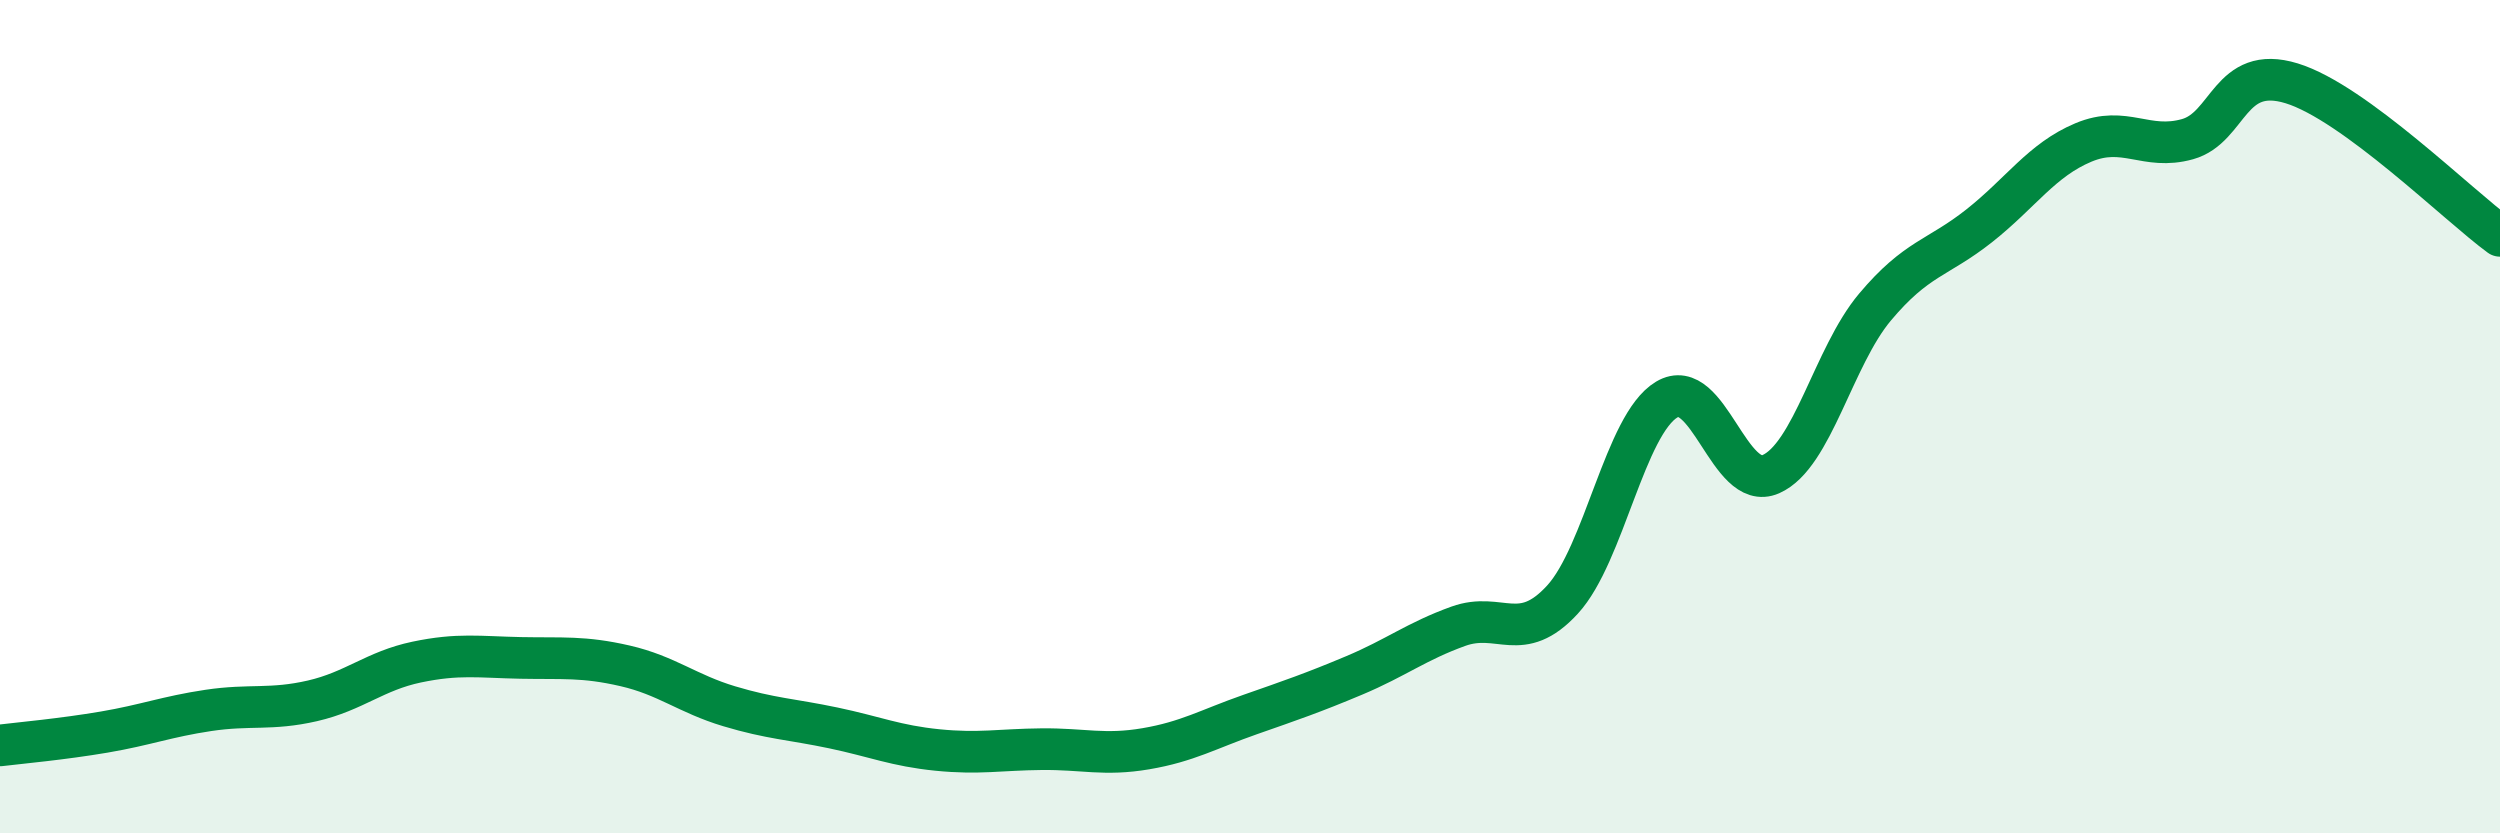
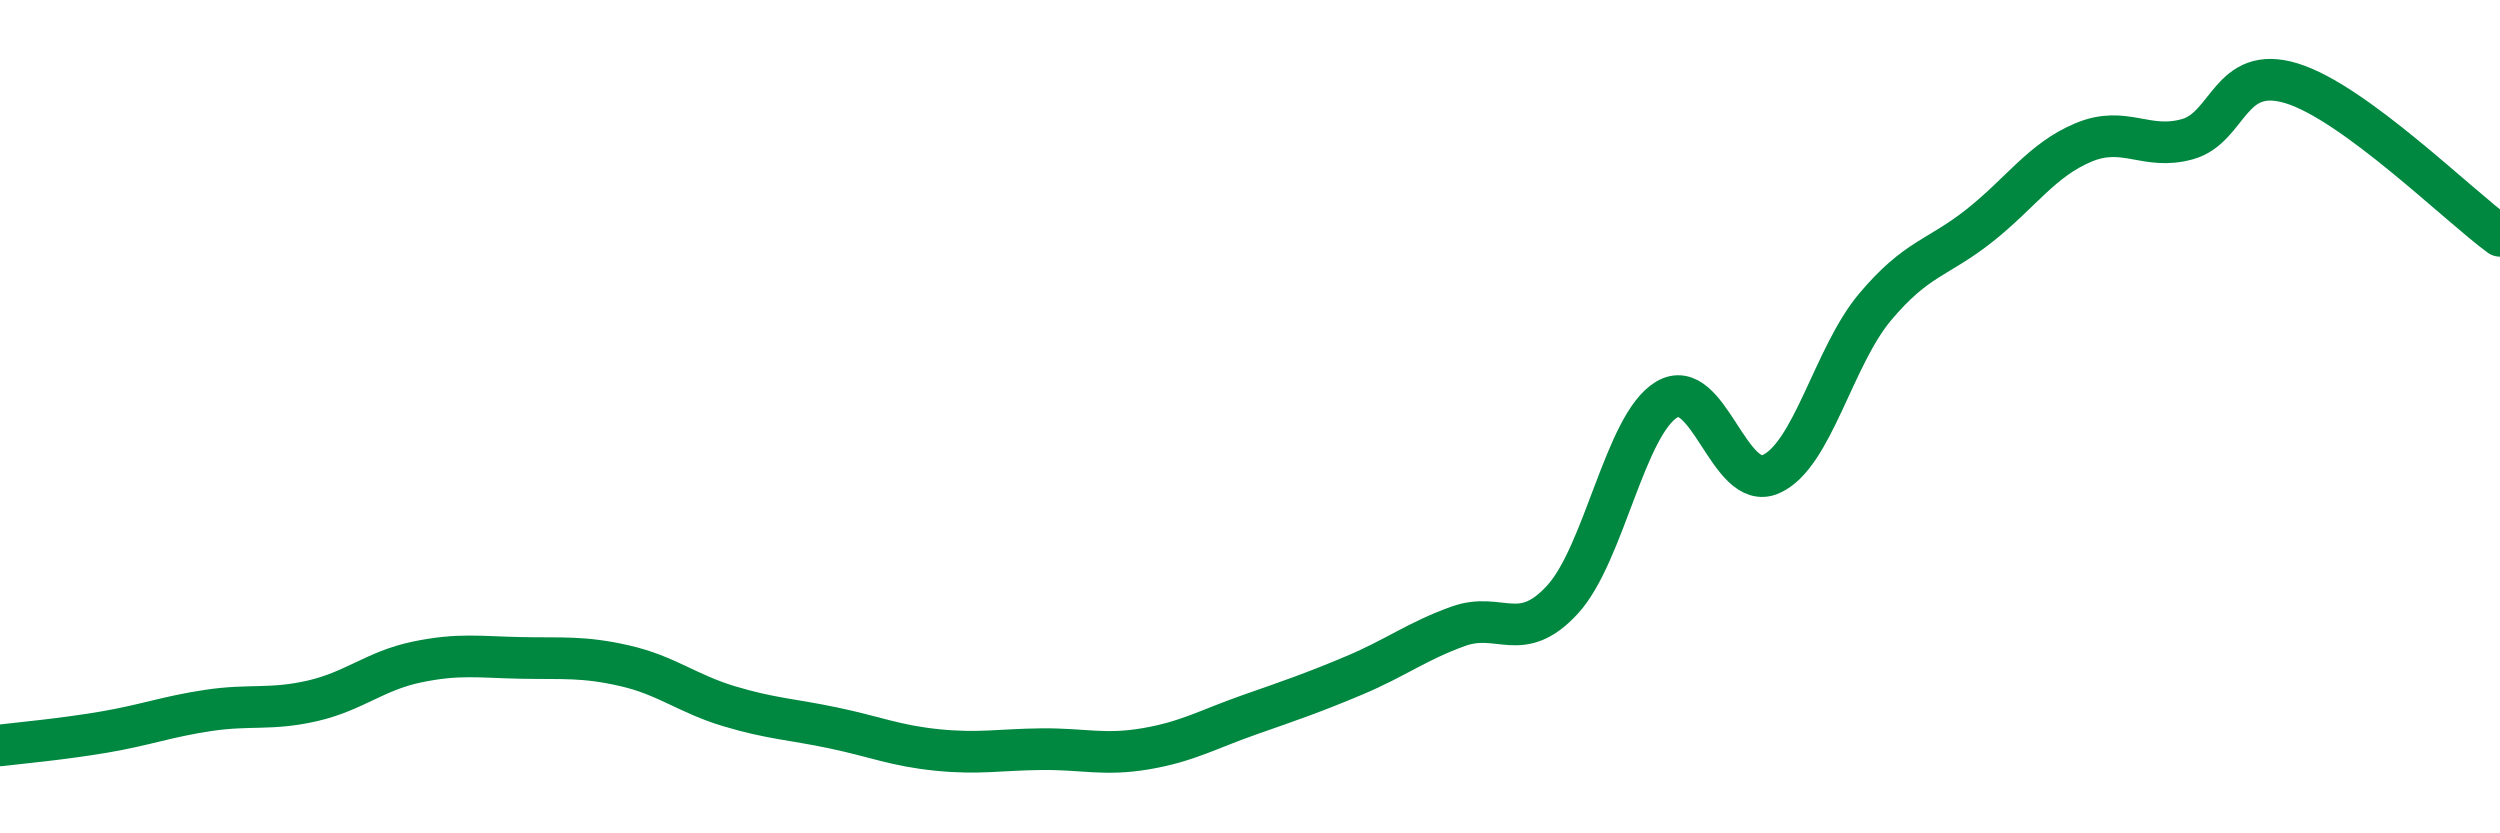
<svg xmlns="http://www.w3.org/2000/svg" width="60" height="20" viewBox="0 0 60 20">
-   <path d="M 0,17.89 C 0.5,17.83 1.5,17.74 2.5,17.57 C 3.5,17.4 4,17.2 5,17.05 C 6,16.9 6.5,17.05 7.5,16.82 C 8.5,16.59 9,16.1 10,15.89 C 11,15.68 11.5,15.77 12.5,15.79 C 13.5,15.81 14,15.75 15,15.98 C 16,16.21 16.5,16.65 17.5,16.95 C 18.5,17.25 19,17.26 20,17.47 C 21,17.68 21.5,17.9 22.5,18 C 23.5,18.1 24,17.99 25,17.98 C 26,17.97 26.5,18.14 27.5,17.97 C 28.5,17.8 29,17.5 30,17.15 C 31,16.8 31.5,16.63 32.5,16.21 C 33.5,15.79 34,15.39 35,15.03 C 36,14.67 36.5,15.48 37.5,14.39 C 38.5,13.3 39,10.19 40,9.59 C 41,8.99 41.5,11.82 42.5,11.38 C 43.5,10.94 44,8.56 45,7.37 C 46,6.18 46.5,6.21 47.5,5.42 C 48.5,4.63 49,3.84 50,3.42 C 51,3 51.5,3.62 52.5,3.34 C 53.5,3.06 53.5,1.54 55,2 C 56.5,2.46 59,4.93 60,5.66L60 20L0 20Z" fill="#008740" opacity="0.1" stroke-linecap="round" stroke-linejoin="round" />
  <path d="M 0,17.89 C 0.5,17.83 1.5,17.74 2.5,17.57 C 3.5,17.4 4,17.2 5,17.05 C 6,16.9 6.5,17.05 7.5,16.82 C 8.5,16.59 9,16.1 10,15.89 C 11,15.68 11.5,15.77 12.5,15.79 C 13.5,15.81 14,15.75 15,15.98 C 16,16.21 16.5,16.65 17.5,16.95 C 18.5,17.25 19,17.26 20,17.47 C 21,17.68 21.5,17.9 22.5,18 C 23.5,18.1 24,17.99 25,17.98 C 26,17.97 26.5,18.14 27.5,17.97 C 28.5,17.8 29,17.5 30,17.15 C 31,16.8 31.5,16.63 32.5,16.21 C 33.5,15.79 34,15.39 35,15.03 C 36,14.67 36.5,15.48 37.5,14.39 C 38.5,13.3 39,10.19 40,9.59 C 41,8.99 41.5,11.82 42.5,11.38 C 43.5,10.94 44,8.56 45,7.37 C 46,6.18 46.5,6.21 47.5,5.42 C 48.5,4.63 49,3.84 50,3.42 C 51,3 51.5,3.62 52.5,3.34 C 53.5,3.06 53.5,1.54 55,2 C 56.5,2.46 59,4.93 60,5.66" stroke="#008740" stroke-width="1" fill="none" stroke-linecap="round" stroke-linejoin="round" />
</svg>